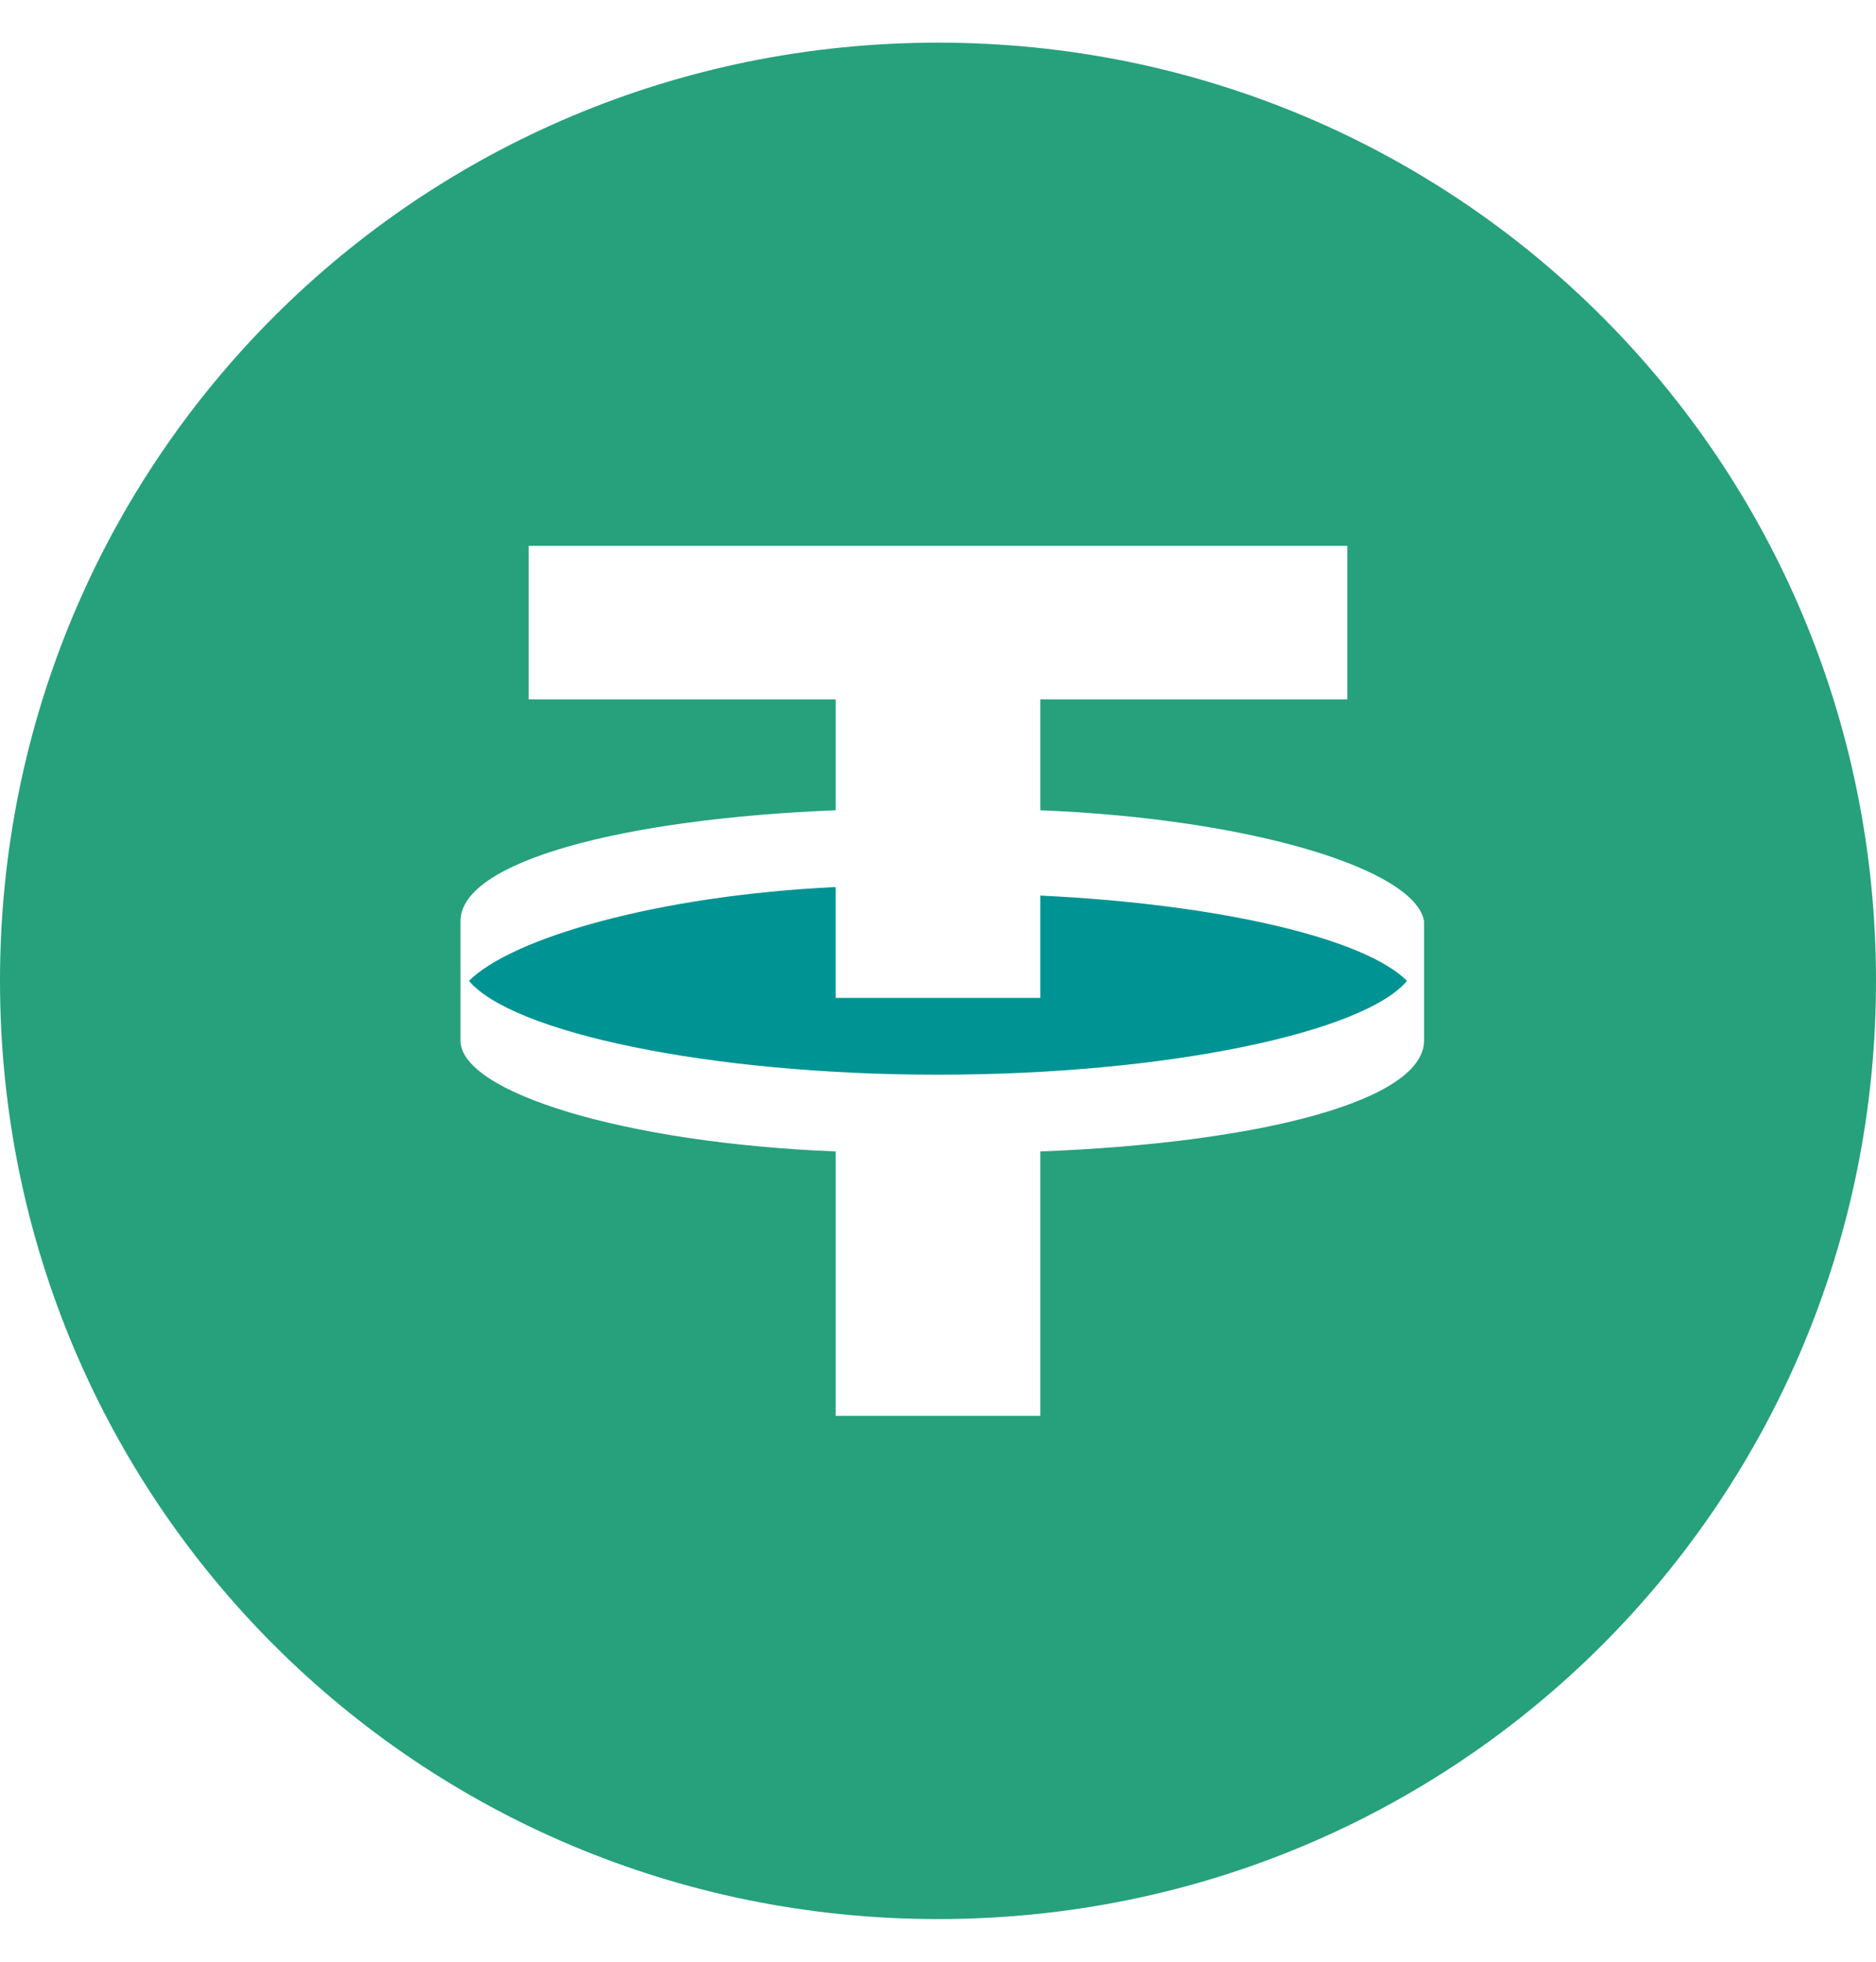
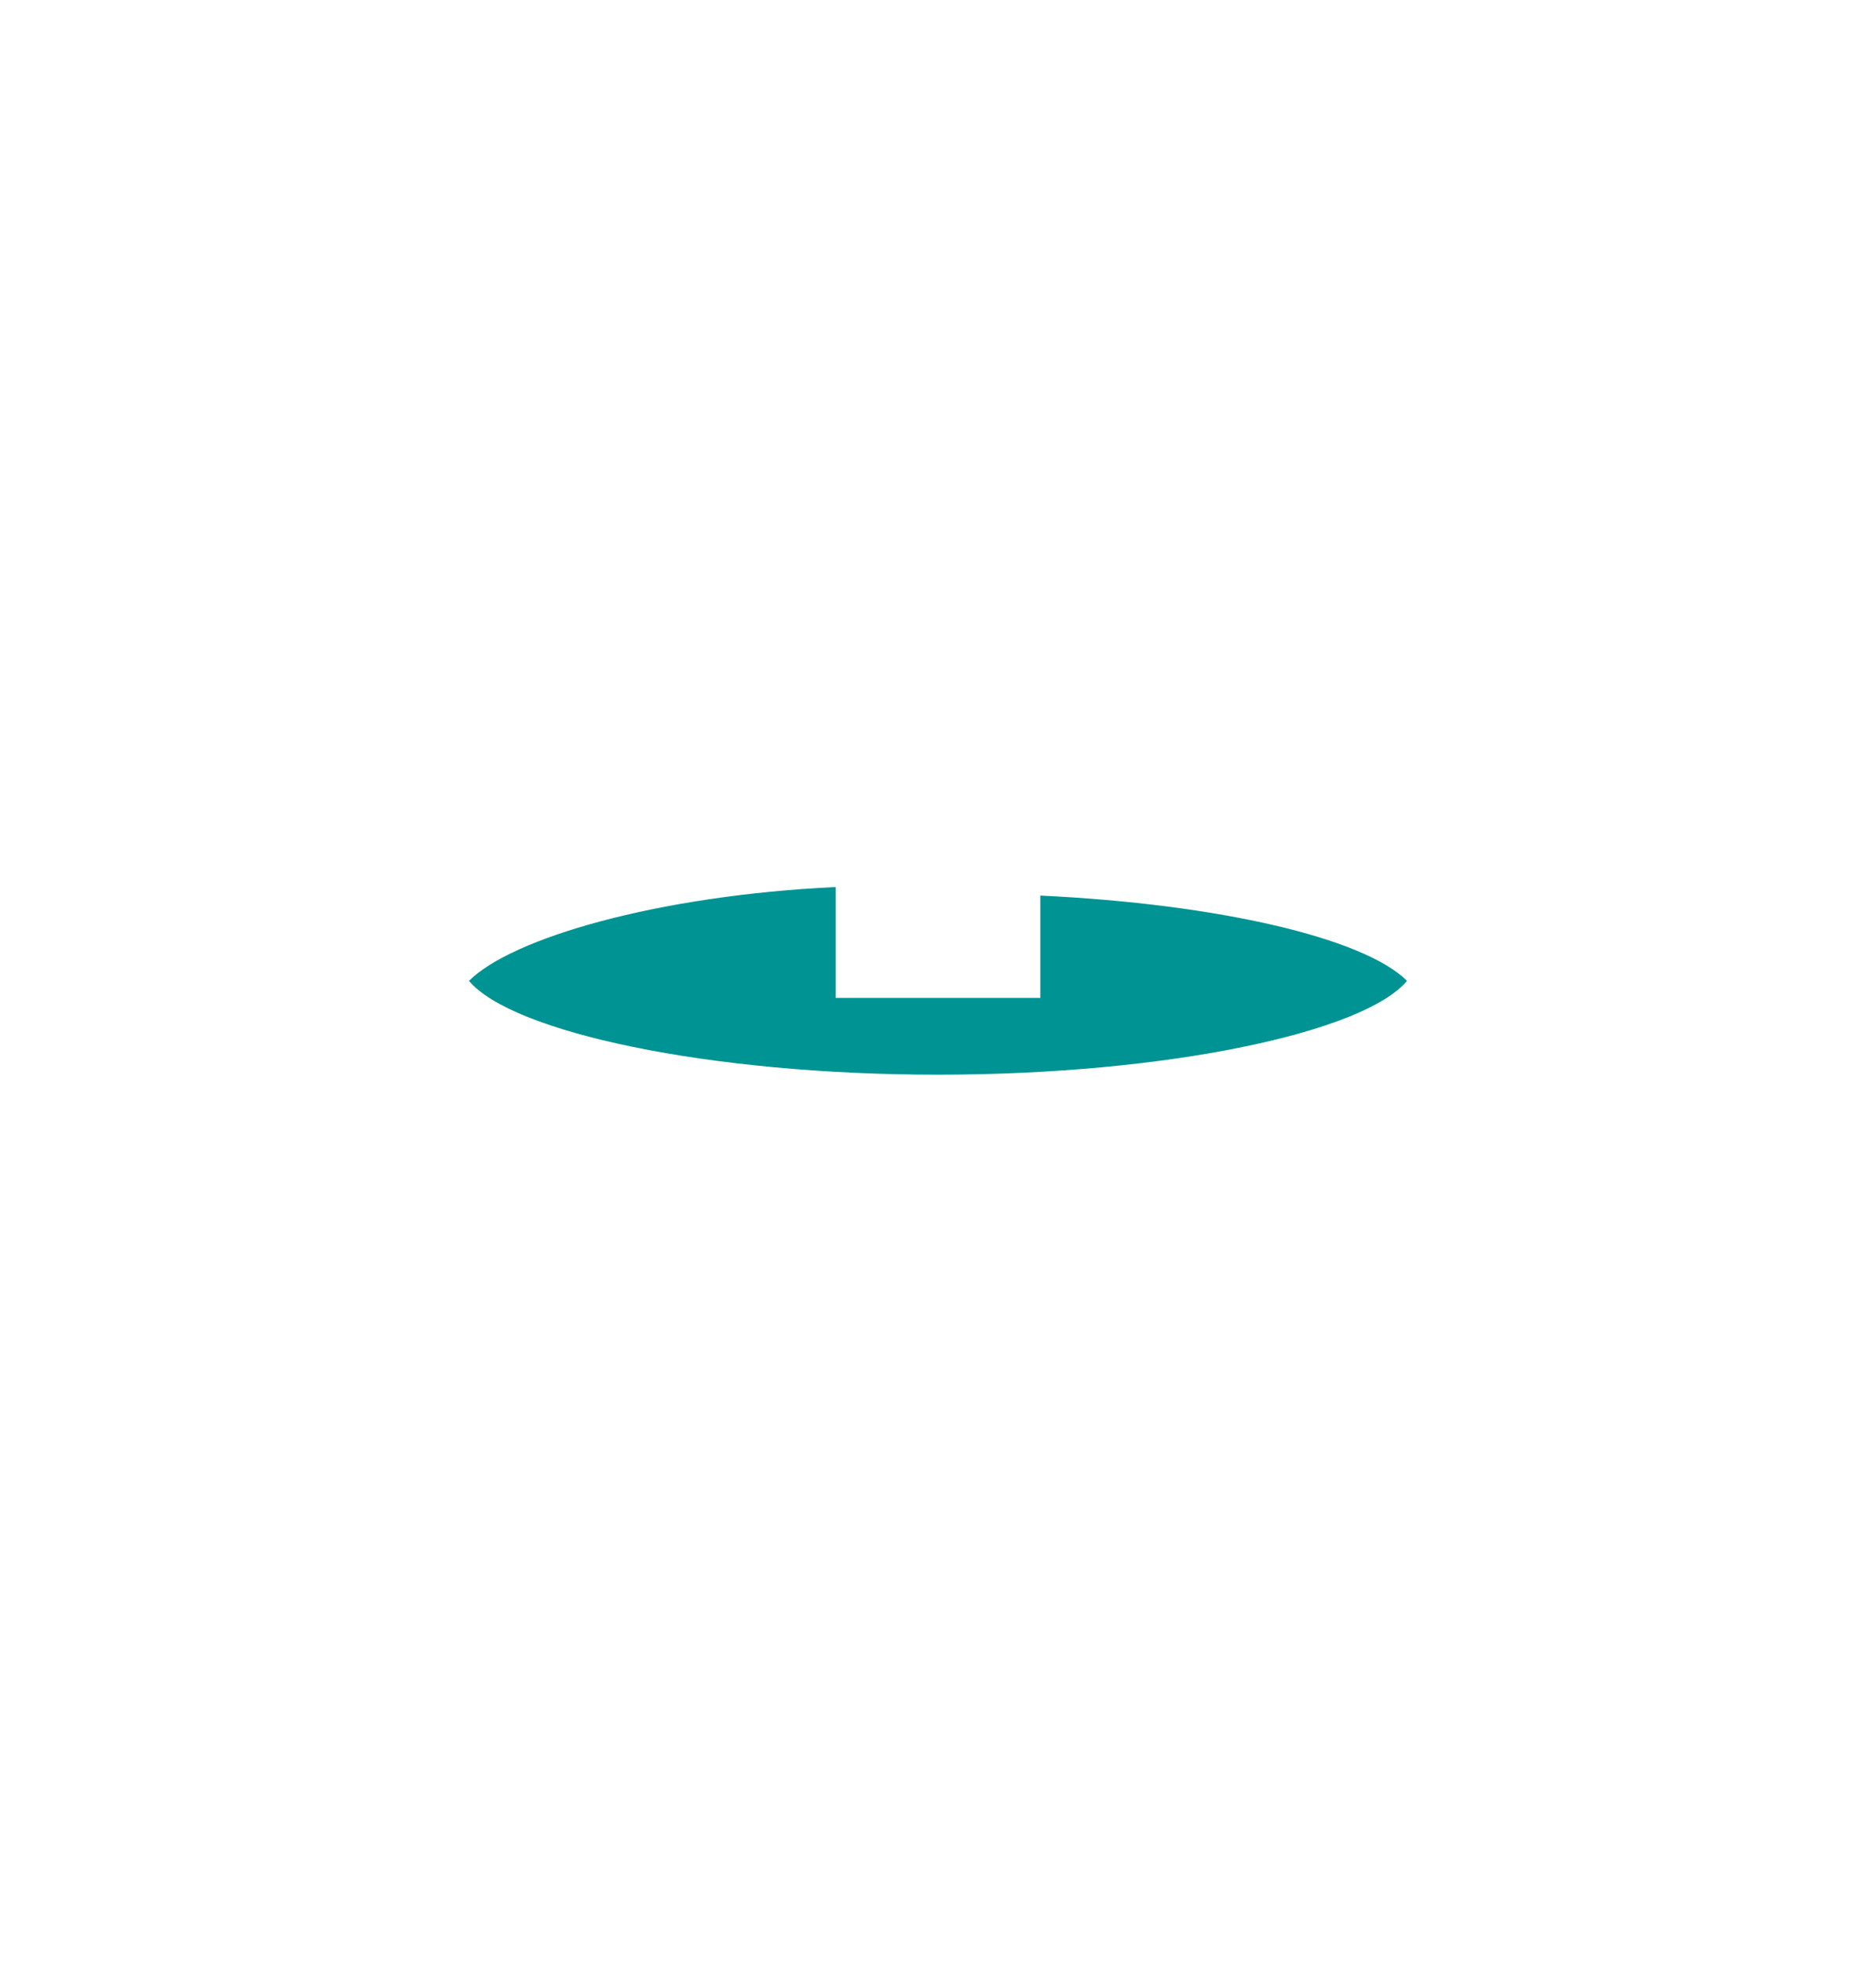
<svg xmlns="http://www.w3.org/2000/svg" width="22" height="23" viewBox="0 0 22 23" fill="none">
  <path d="M12.2 11.7C11.8 11.7 11.4 11.7 11 11.7C10.6 11.7 10.2 11.7 9.8 11.7V10.4C7.7 10.5 6 11 5.5 11.5C6 12.1 8.3 12.6 11 12.6C13.7 12.6 16 12.1 16.5 11.5C16 11 14.3 10.6 12.2 10.5V11.7Z" fill="#009393" />
-   <path d="M11 0.5C4.9 0.5 0 5.4 0 11.5C0 17.6 4.9 22.5 11 22.5C17.1 22.5 22 17.6 22 11.5C22 5.4 17.1 0.5 11 0.5ZM16.7 12.2C16.7 12.9 14.8 13.4 12.2 13.5V16.6H9.8V13.5C7.3 13.4 5.4 12.8 5.4 12.2V10.8C5.4 10.1 7.3 9.6 9.8 9.5V8.2H6.2V6.4H15.8V8.2H12.2V9.5C14.7 9.6 16.6 10.2 16.7 10.8V12.2Z" fill="#26A17B" />
</svg>